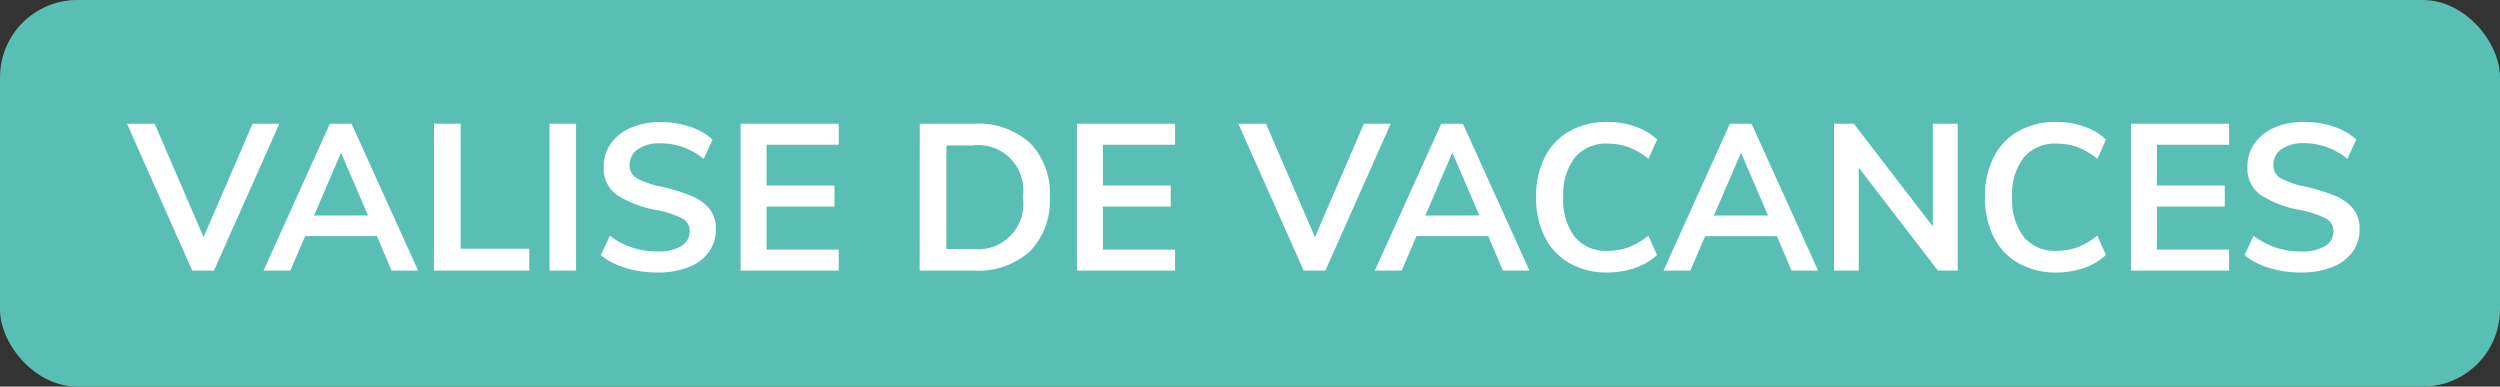
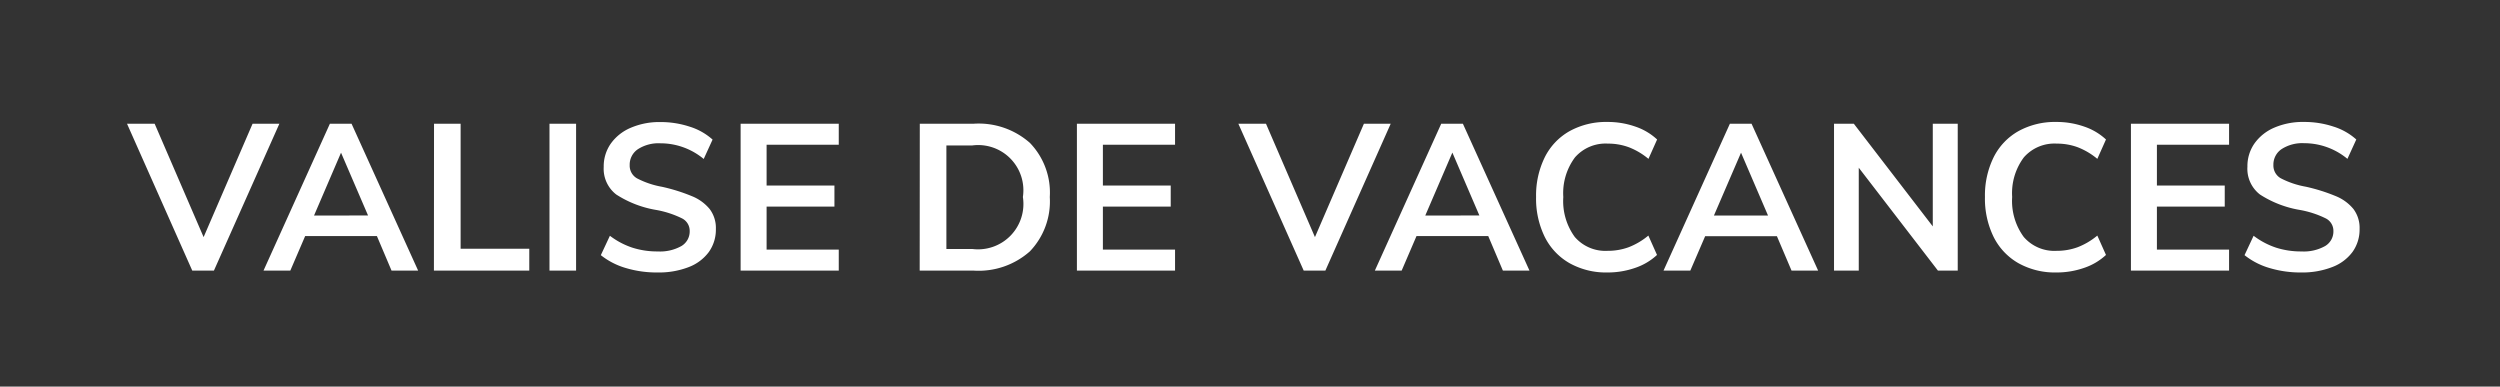
<svg xmlns="http://www.w3.org/2000/svg" width="97" height="15" viewBox="0 0 97 15">
  <rect x="0" y="0" width="97" height="15" fill="#333333" stroke="none" />
  <g transform="translate(-3 -3)">
-     <rect width="97" height="15" rx="3" style="fill:#59bfb4" transform="translate(3 3)" />
    <path d="M5.84-5.7 3.3 0h-.84L-.072-5.7H1l1.9 4.4 1.9-4.4Zm3.784 4.36H6.84L6.264 0h-1.04L7.8-5.7h.84L11.224 0h-1.032Zm-.344-.8L8.232-4.576l-1.048 2.44Zm2.56-3.56h1.032v4.852h2.664V0h-3.7Zm4.48 0h1.032V0H16.32ZM20.512.072A4.155 4.155 0 0 1 19.284-.1a2.822 2.822 0 0 1-.972-.5l.352-.752a3 3 0 0 0 .868.46 3.159 3.159 0 0 0 .988.148 1.694 1.694 0 0 0 .916-.208.657.657 0 0 0 .324-.584.54.54 0 0 0-.3-.492 3.765 3.765 0 0 0-.988-.324 4.1 4.1 0 0 1-1.56-.6 1.26 1.26 0 0 1-.488-1.072 1.534 1.534 0 0 1 .272-.9 1.815 1.815 0 0 1 .772-.616 2.8 2.8 0 0 1 1.156-.224 3.581 3.581 0 0 1 1.14.18 2.383 2.383 0 0 1 .884.5l-.344.752a2.627 2.627 0 0 0-1.68-.608 1.477 1.477 0 0 0-.872.228.722.722 0 0 0-.32.62.567.567 0 0 0 .284.512 3.368 3.368 0 0 0 .972.328 6.932 6.932 0 0 1 1.16.364 1.726 1.726 0 0 1 .688.5 1.218 1.218 0 0 1 .24.772 1.492 1.492 0 0 1-.272.892 1.737 1.737 0 0 1-.784.588 3.2 3.2 0 0 1-1.208.208M23.736-5.7h3.808v.816h-2.8V-3.3h2.632v.816h-2.632v1.668h2.8V0h-3.808Zm6.952 0h2.1a3 3 0 0 1 2.172.744 2.775 2.775 0 0 1 .772 2.1 2.8 2.8 0 0 1-.772 2.108A2.992 2.992 0 0 1 32.784 0h-2.1ZM32.72-.84a1.761 1.761 0 0 0 1.968-2.016 1.754 1.754 0 0 0-1.968-2h-1V-.84Zm4.064-4.86h3.808v.816h-2.8V-3.3h2.632v.816h-2.632v1.668h2.8V0h-3.808Zm12.176 0L46.424 0h-.84l-2.536-5.7h1.072l1.9 4.4 1.9-4.4Zm3.784 4.36H49.96L49.384 0h-1.04l2.576-5.7h.84L54.344 0h-1.032Zm-.344-.8-1.048-2.44L50.3-2.136ZM57.368.072a2.9 2.9 0 0 1-1.468-.36 2.407 2.407 0 0 1-.964-1.02 3.37 3.37 0 0 1-.336-1.548 3.351 3.351 0 0 1 .336-1.54 2.382 2.382 0 0 1 .964-1.016 2.926 2.926 0 0 1 1.468-.356 3.222 3.222 0 0 1 1.084.18 2.335 2.335 0 0 1 .844.5l-.336.752a2.71 2.71 0 0 0-.764-.452 2.33 2.33 0 0 0-.812-.14 1.577 1.577 0 0 0-1.276.536 2.32 2.32 0 0 0-.452 1.536 2.365 2.365 0 0 0 .444 1.548 1.569 1.569 0 0 0 1.28.54 2.33 2.33 0 0 0 .812-.14 2.71 2.71 0 0 0 .764-.452l.336.752a2.335 2.335 0 0 1-.844.5 3.222 3.222 0 0 1-1.08.18m6.576-1.408H61.16L60.584 0h-1.04l2.576-5.7h.84L65.544 0h-1.032Zm-.344-.8-1.048-2.44-1.052 2.44ZM70.96-5.7V0h-.768L67.12-3.992V0h-.96v-5.7h.768l3.064 3.984V-5.7ZM74.784.072a2.9 2.9 0 0 1-1.468-.36 2.407 2.407 0 0 1-.964-1.02 3.37 3.37 0 0 1-.336-1.548 3.351 3.351 0 0 1 .336-1.54 2.382 2.382 0 0 1 .964-1.016 2.926 2.926 0 0 1 1.468-.356 3.222 3.222 0 0 1 1.084.18 2.335 2.335 0 0 1 .844.5l-.336.752a2.71 2.71 0 0 0-.764-.452 2.33 2.33 0 0 0-.812-.14 1.577 1.577 0 0 0-1.276.536 2.32 2.32 0 0 0-.452 1.536 2.365 2.365 0 0 0 .448 1.548 1.569 1.569 0 0 0 1.28.54 2.33 2.33 0 0 0 .812-.14 2.71 2.71 0 0 0 .764-.452l.336.752a2.335 2.335 0 0 1-.844.5 3.222 3.222 0 0 1-1.084.18M77.68-5.7h3.808v.816h-2.8V-3.3h2.632v.816h-2.632v1.668h2.8V0H77.68ZM84.288.072A4.155 4.155 0 0 1 83.06-.1a2.822 2.822 0 0 1-.972-.5l.352-.752a3 3 0 0 0 .868.46 3.159 3.159 0 0 0 .988.148 1.694 1.694 0 0 0 .916-.208.657.657 0 0 0 .324-.584.54.54 0 0 0-.3-.492 3.765 3.765 0 0 0-.988-.324 4.1 4.1 0 0 1-1.56-.6 1.26 1.26 0 0 1-.488-1.08 1.534 1.534 0 0 1 .272-.9 1.815 1.815 0 0 1 .772-.616 2.8 2.8 0 0 1 1.156-.22 3.581 3.581 0 0 1 1.14.18 2.383 2.383 0 0 1 .884.5l-.344.752a2.627 2.627 0 0 0-1.68-.608 1.478 1.478 0 0 0-.872.228.722.722 0 0 0-.32.62.567.567 0 0 0 .284.512 3.368 3.368 0 0 0 .972.328 6.932 6.932 0 0 1 1.16.364 1.726 1.726 0 0 1 .688.5 1.218 1.218 0 0 1 .24.772 1.492 1.492 0 0 1-.272.892 1.737 1.737 0 0 1-.784.588 3.2 3.2 0 0 1-1.208.212" style="fill:#fff" transform="translate(8 13.5)" />
  </g>
</svg>